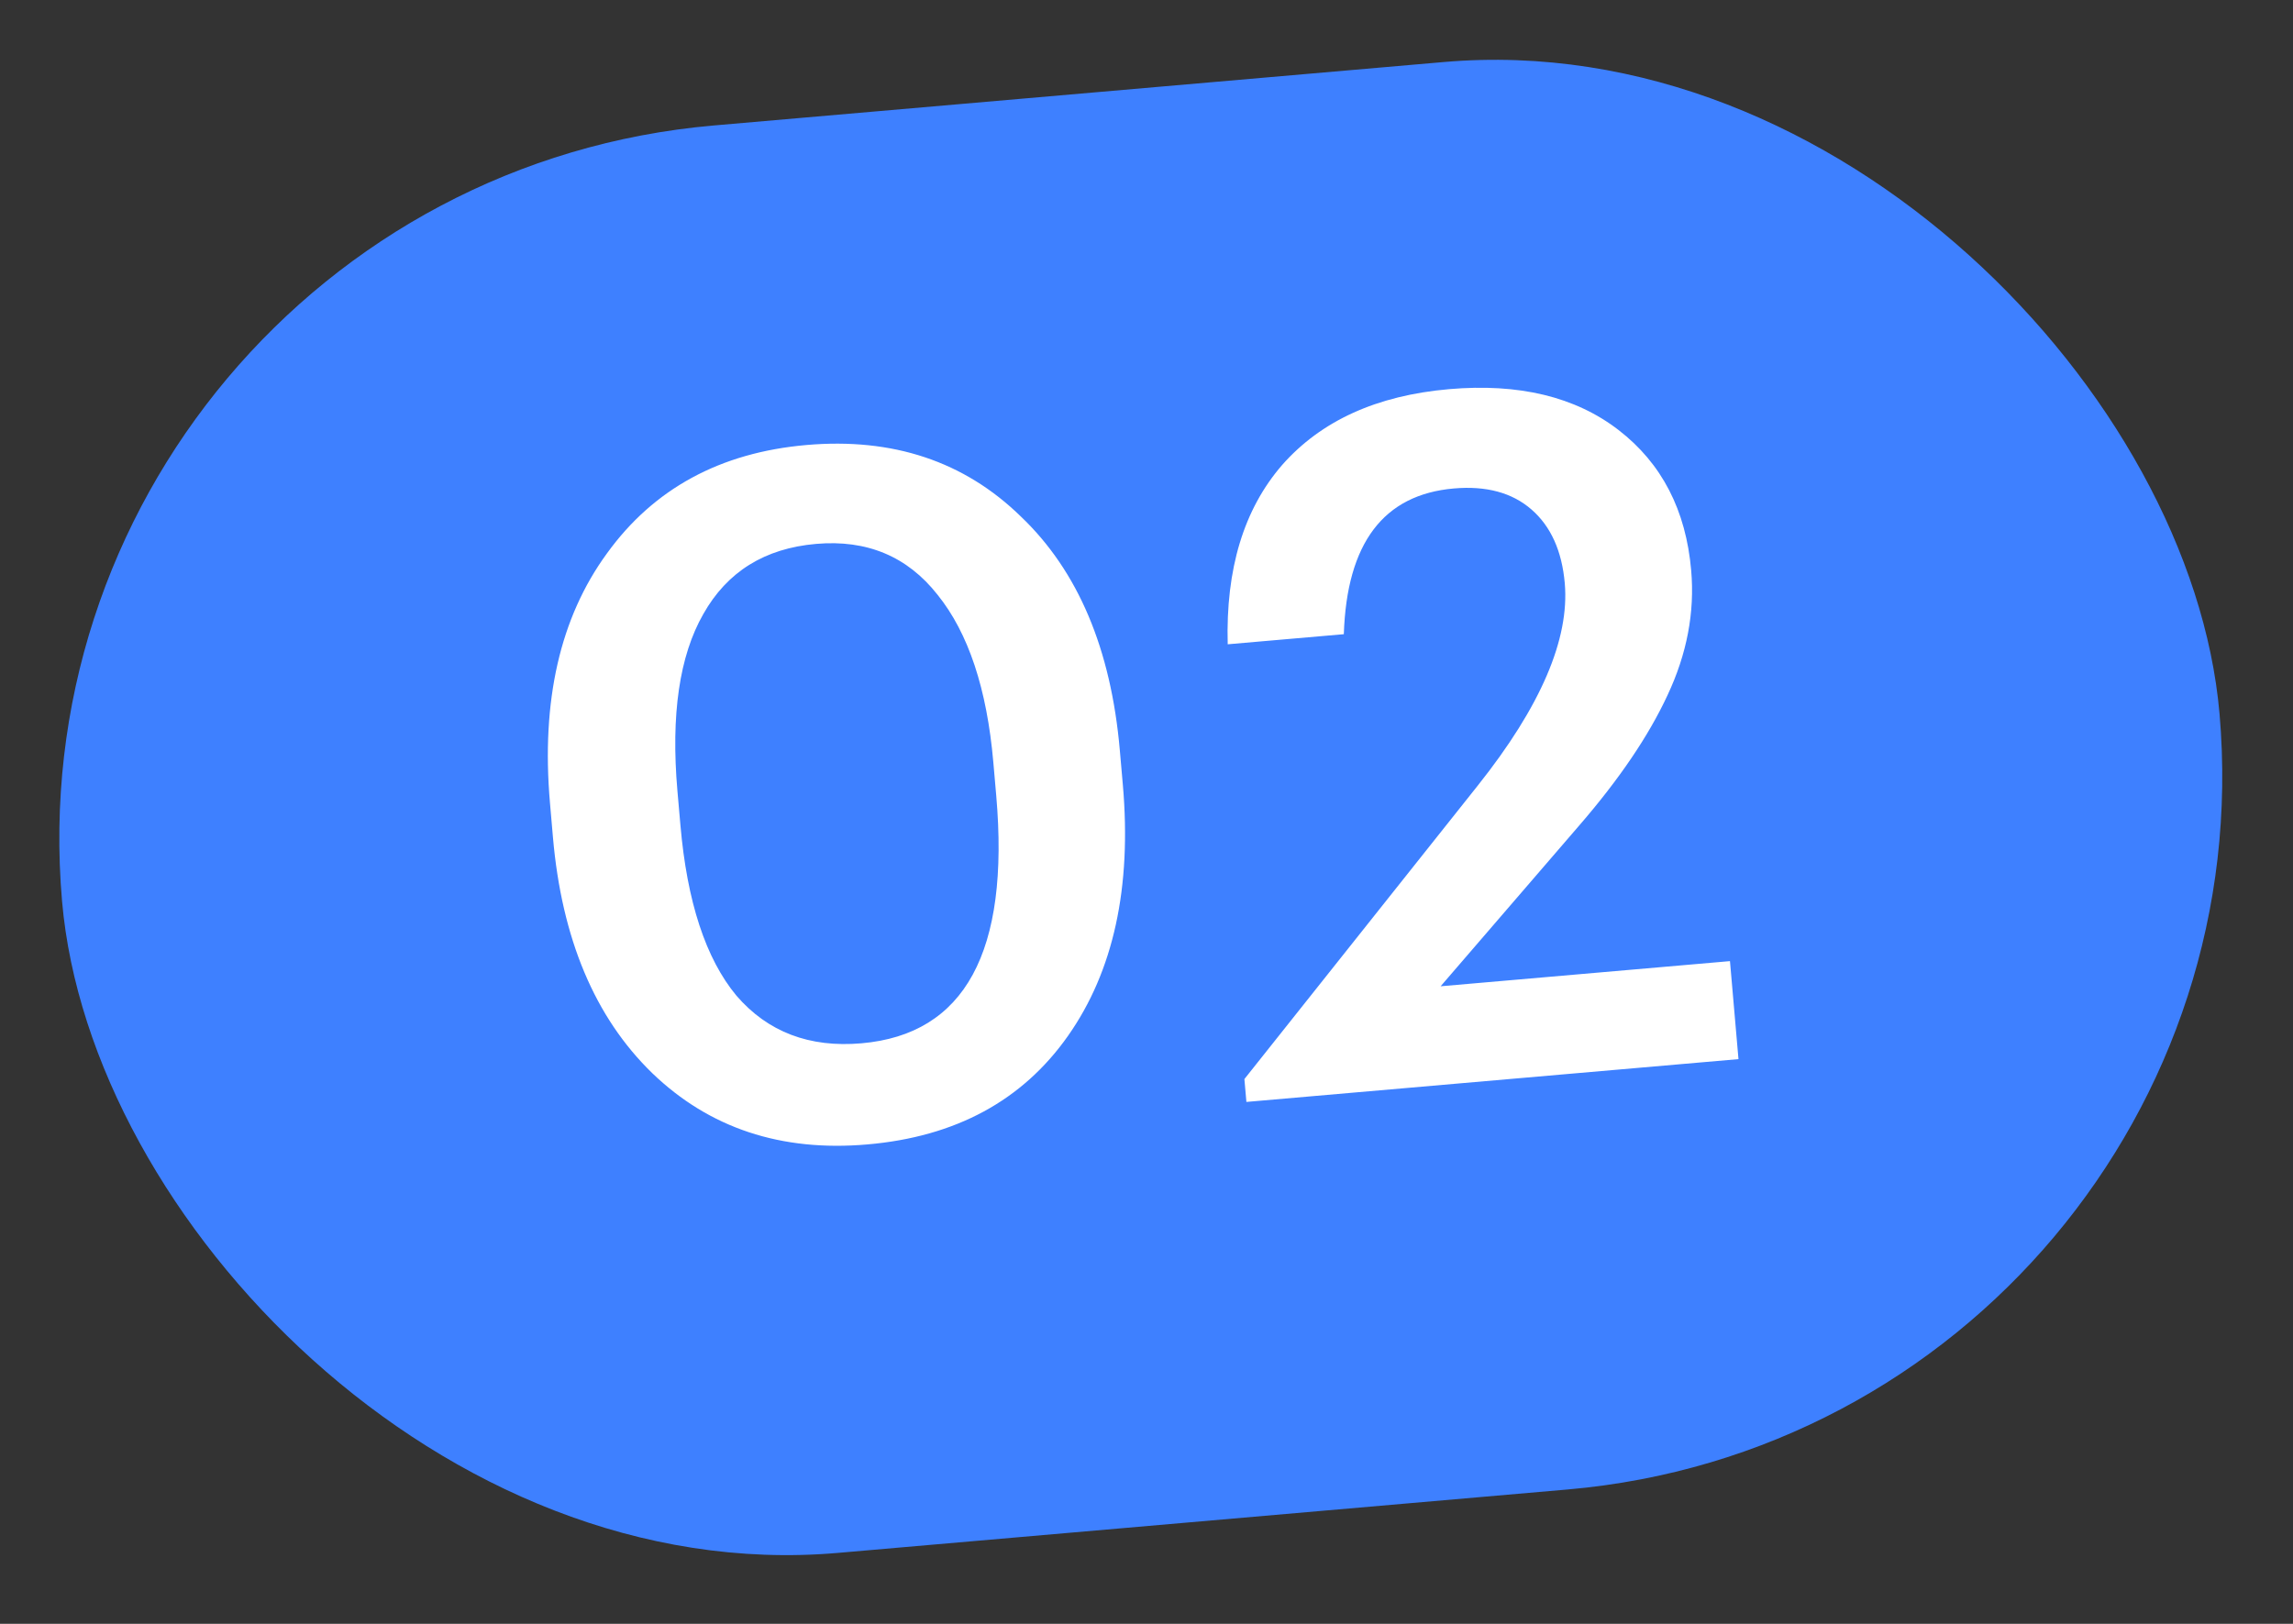
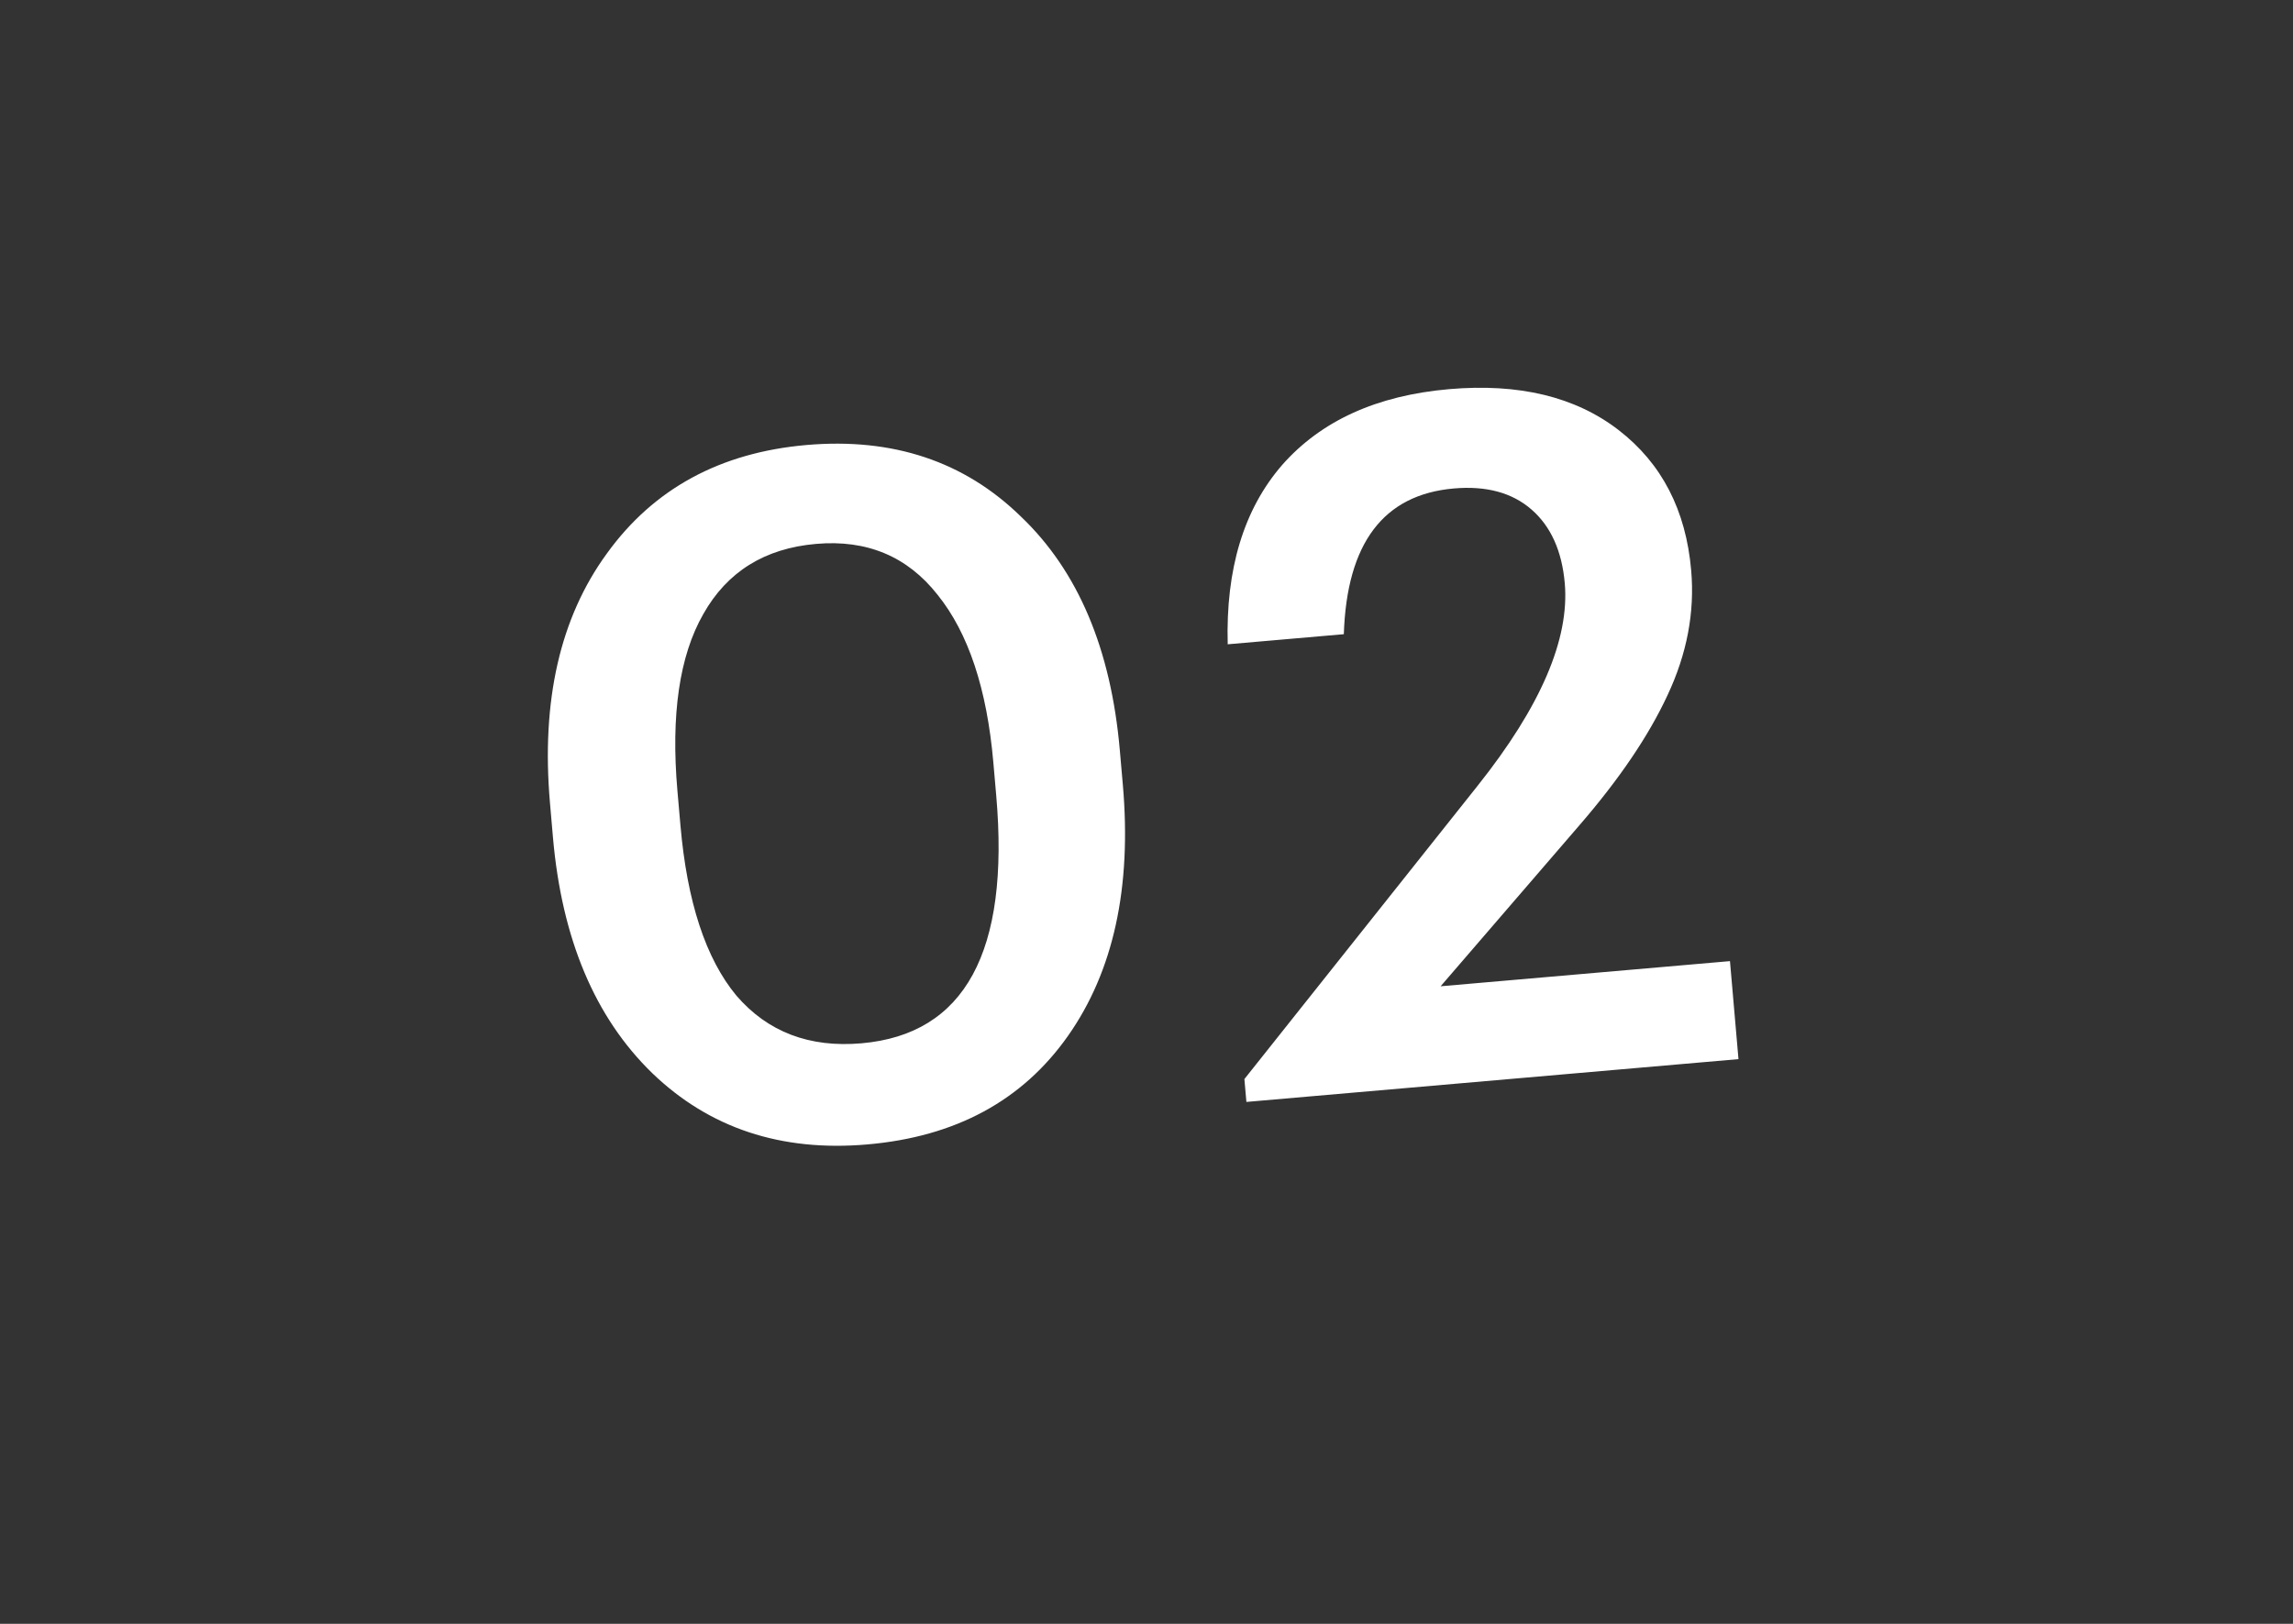
<svg xmlns="http://www.w3.org/2000/svg" width="72" height="51" viewBox="0 0 72 51" fill="none">
  <rect x="0" y="0" width="72" height="51" fill="#333333" stroke="none" />
-   <rect y="5.889" width="68" height="45" rx="22.5" transform="rotate(-4.968 0 5.889)" fill="#3E80FF" />
  <path d="M27.049 32.767C30.297 32.485 31.708 29.893 31.282 24.992L31.191 23.946C30.99 21.634 30.406 19.878 29.438 18.678C28.491 17.475 27.22 16.943 25.626 17.082C24.012 17.222 22.831 17.957 22.083 19.287C21.334 20.597 21.063 22.447 21.271 24.838L21.365 25.914C21.574 28.325 22.161 30.111 23.125 31.272C24.108 32.411 25.416 32.91 27.049 32.767ZM27.235 35.943C24.525 36.179 22.272 35.431 20.476 33.7C18.677 31.95 17.639 29.48 17.362 26.292L17.269 25.216C16.99 22.008 17.586 19.397 19.057 17.382C20.526 15.347 22.616 14.212 25.326 13.976C28.035 13.741 30.279 14.489 32.055 16.222C33.85 17.933 34.886 20.382 35.163 23.57L35.257 24.646C35.538 27.874 34.963 30.504 33.534 32.535C32.104 34.566 30.005 35.703 27.235 35.943ZM39.074 33.89L46.403 24.671C48.376 22.191 49.286 20.074 49.134 18.321C49.045 17.305 48.697 16.532 48.089 16.002C47.481 15.473 46.669 15.253 45.653 15.341C43.441 15.533 42.289 17.059 42.196 19.918L38.55 20.235C38.485 17.871 39.054 15.995 40.258 14.605C41.483 13.214 43.23 12.42 45.502 12.222C47.694 12.032 49.467 12.46 50.823 13.506C52.179 14.553 52.939 16.022 53.103 17.915C53.218 19.23 52.97 20.537 52.36 21.834C51.768 23.11 50.843 24.476 49.584 25.93L45.235 30.976L54.321 30.186L54.588 33.264L39.137 34.608L39.074 33.89Z" fill="white" />
</svg>